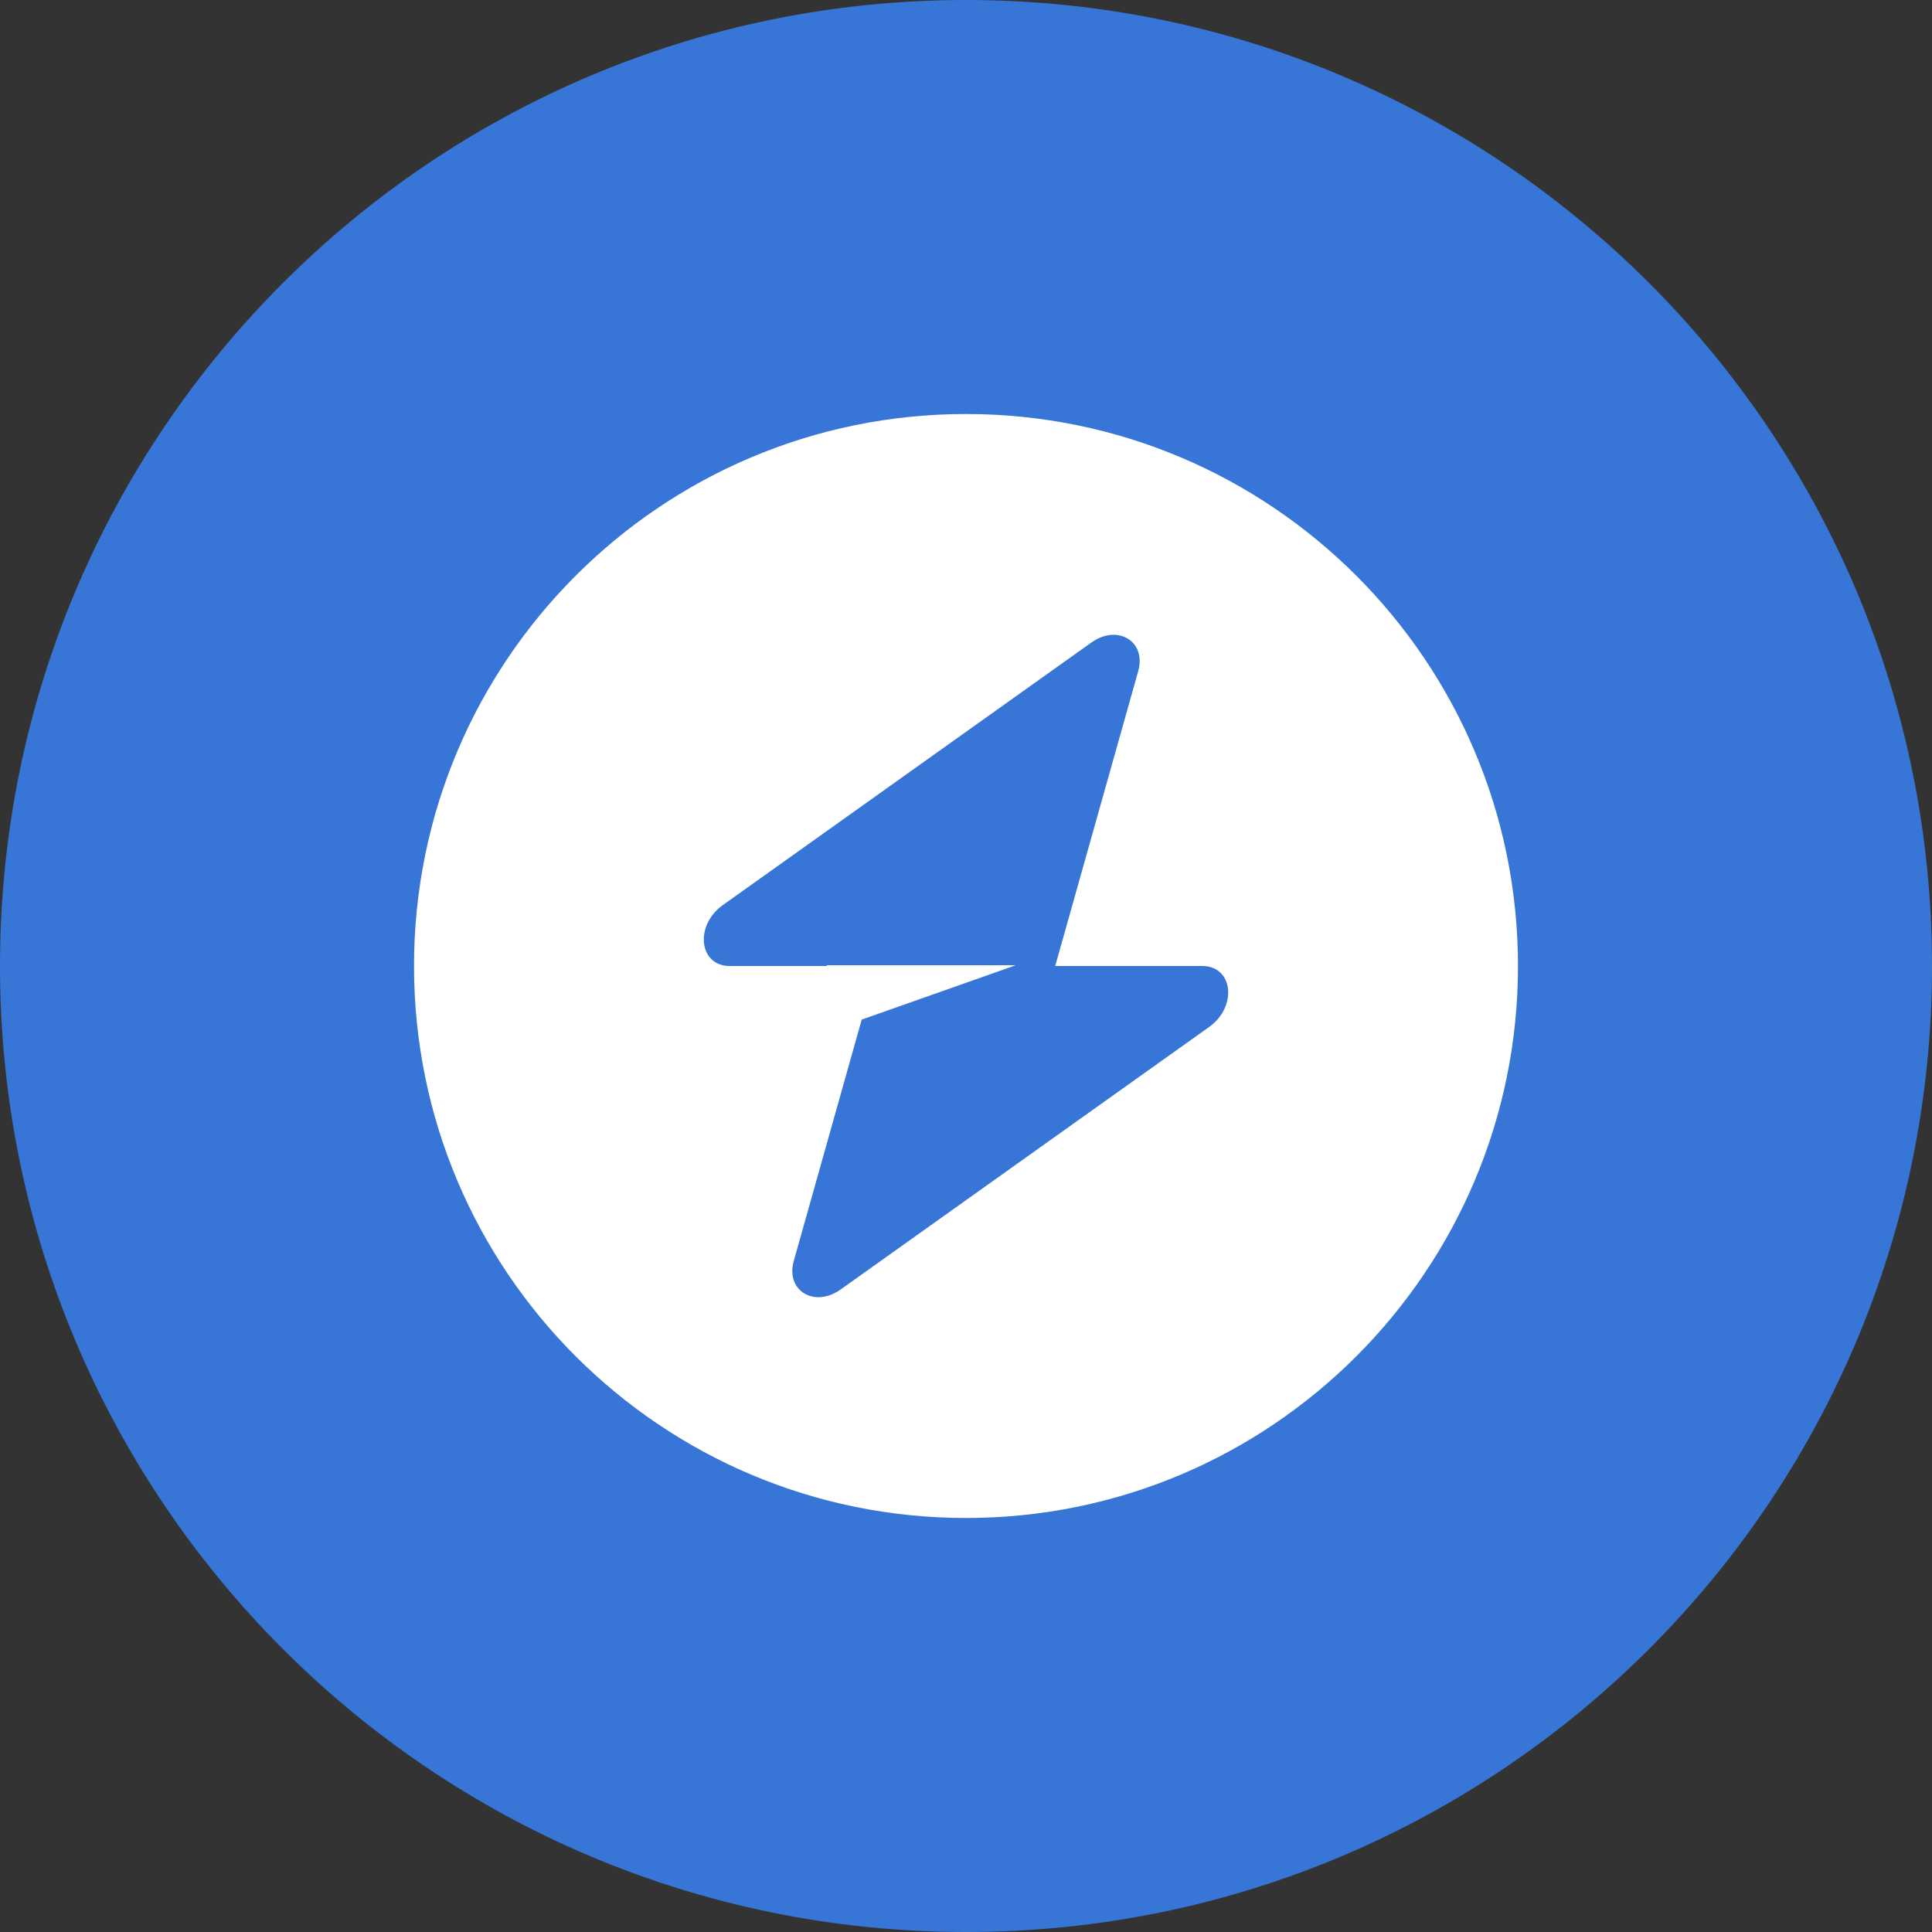
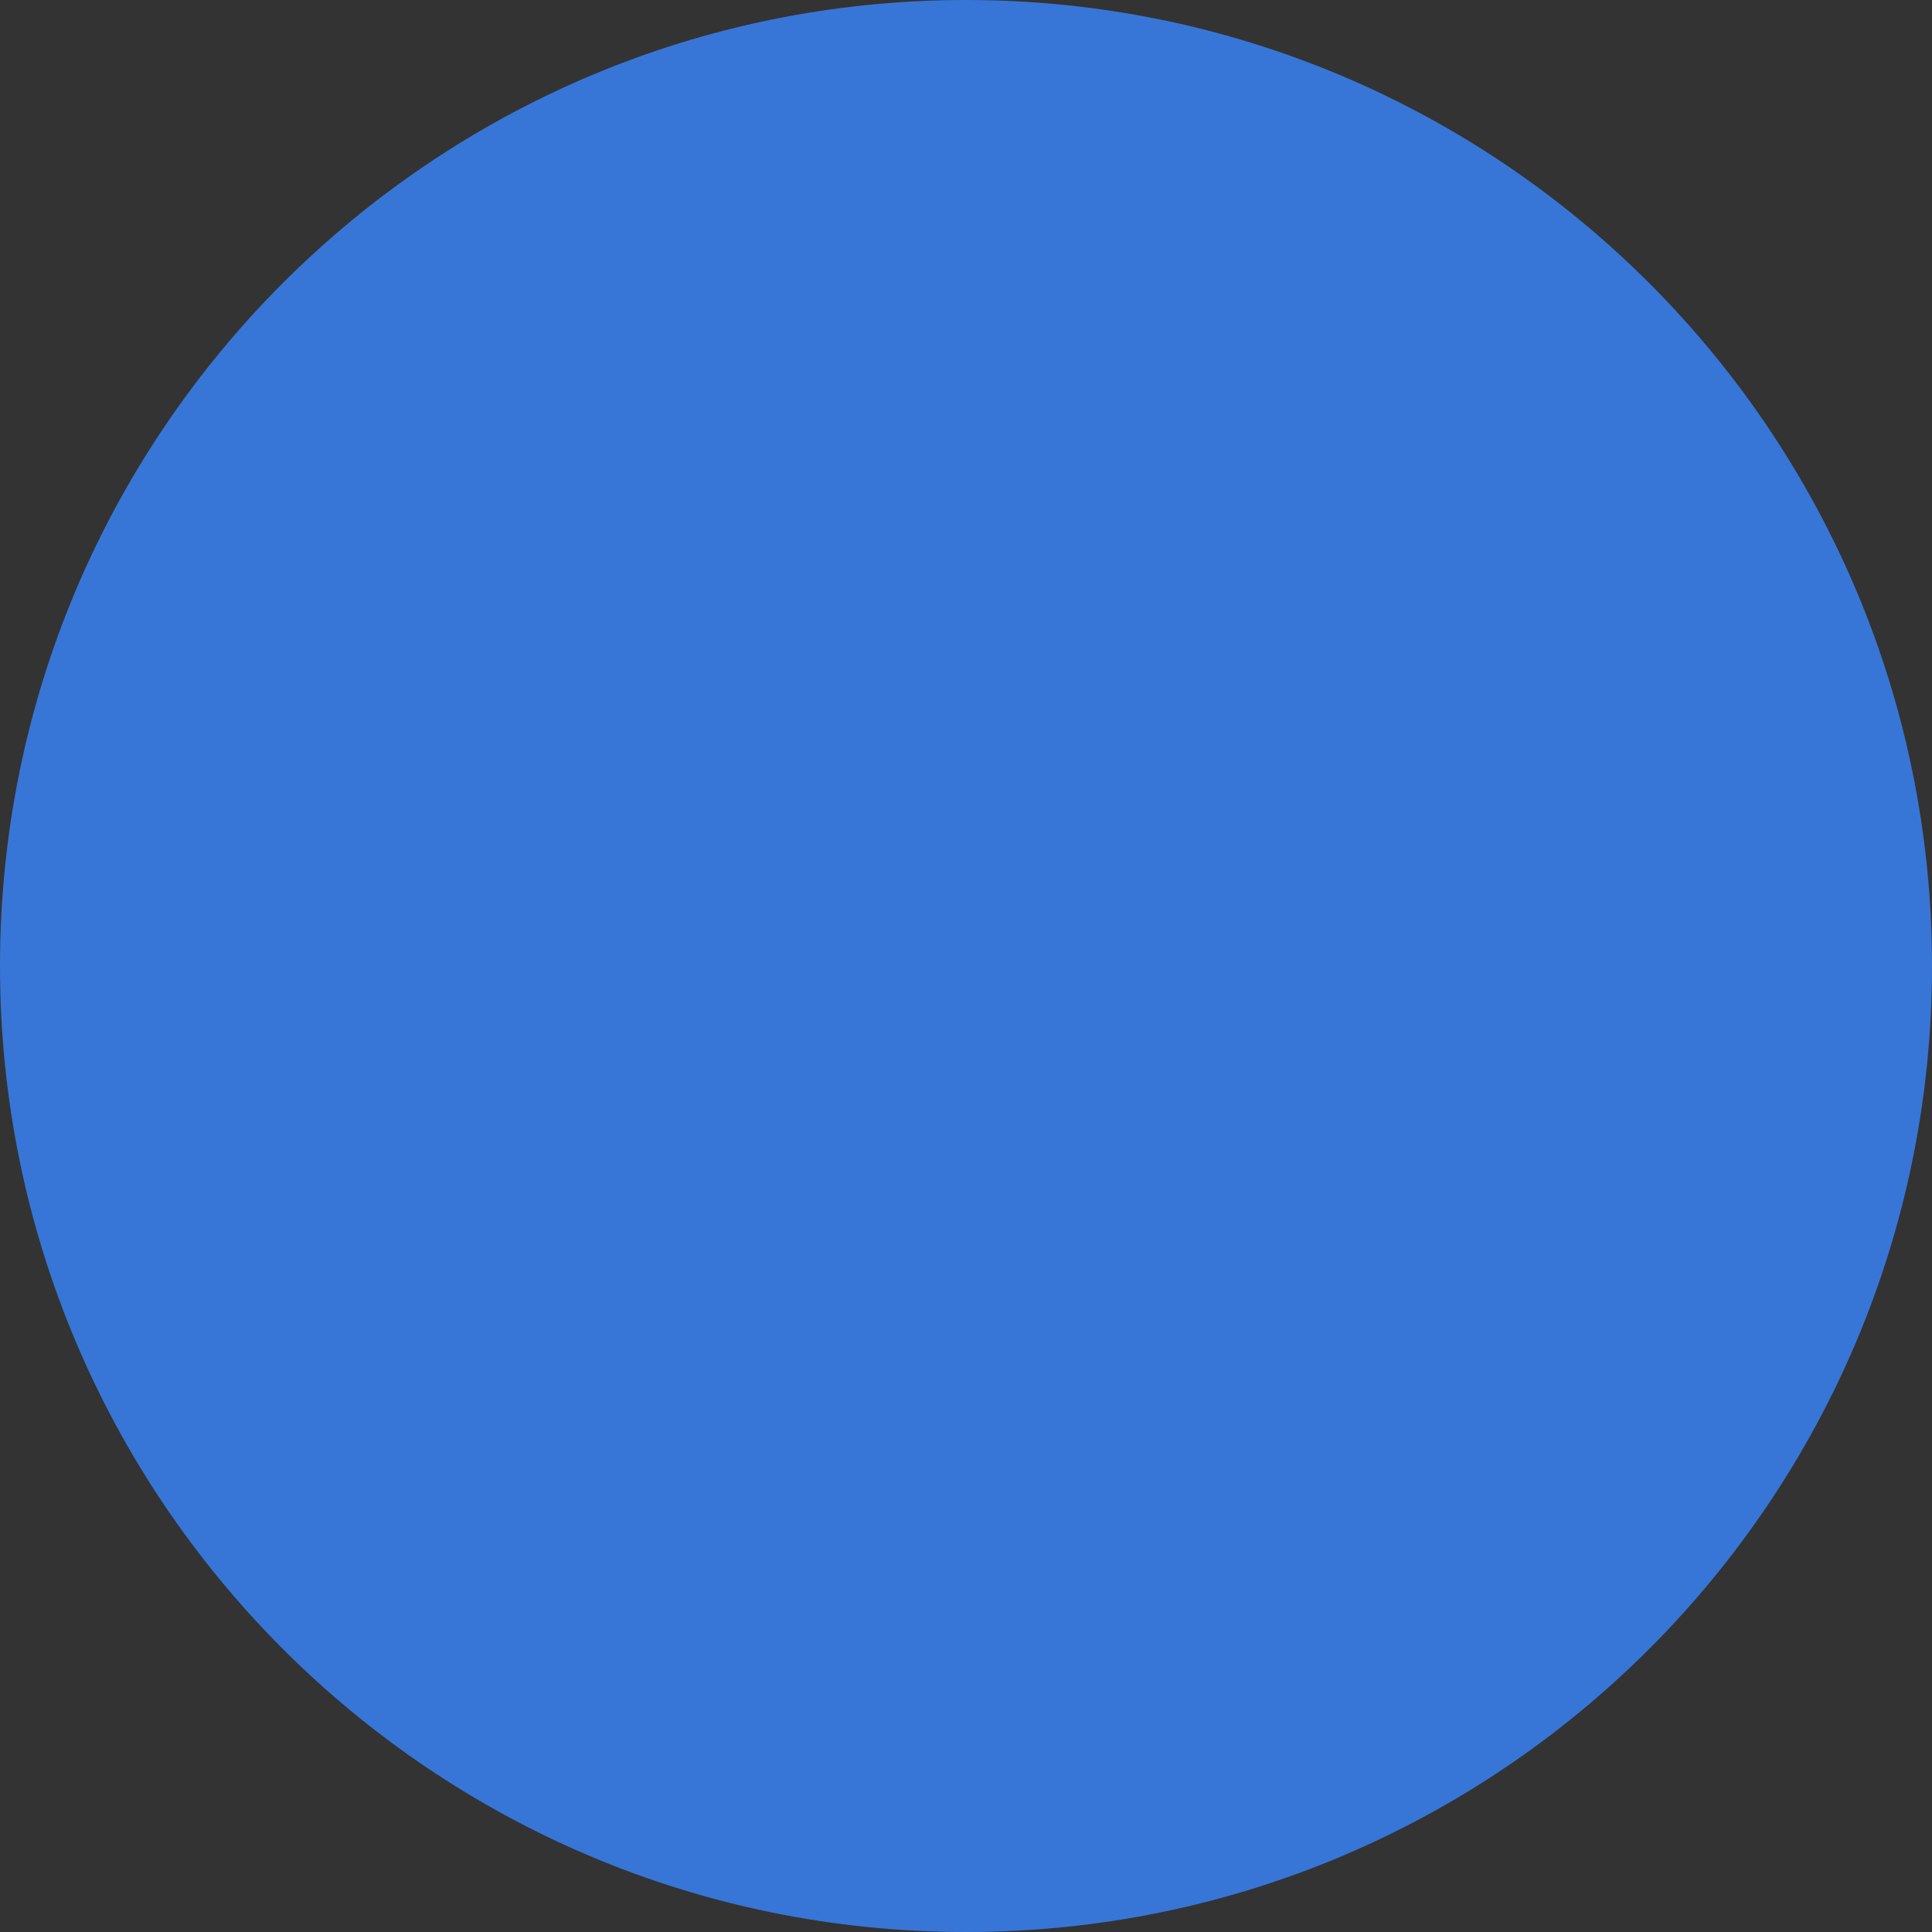
<svg xmlns="http://www.w3.org/2000/svg" width="58" height="58" viewBox="0 0 58 58" fill="none">
  <rect x="0" y="0" width="58" height="58" fill="#333333" stroke="none" />
  <path d="M58 29C58 45.016 45.016 58 29 58C12.984 58 0 45.016 0 29C0 12.984 12.984 0 29 0C45.016 0 58 12.984 58 29Z" fill="#3776D7" />
-   <path fill-rule="evenodd" clip-rule="evenodd" d="M29 45.571C38.152 45.571 45.571 38.152 45.571 29C45.571 19.848 38.152 12.429 29 12.429C19.848 12.429 12.429 19.848 12.429 29C12.429 38.152 19.848 45.571 29 45.571ZM34.17 20.148C34.421 19.254 33.554 18.726 32.762 19.29L21.703 27.169C20.844 27.781 20.979 29 21.906 29H24.818V28.977H30.494L25.869 30.609L23.83 37.852C23.579 38.746 24.446 39.274 25.238 38.71L36.297 30.832C37.156 30.22 37.021 29 36.094 29H31.678L34.17 20.148Z" fill="white" />
</svg>